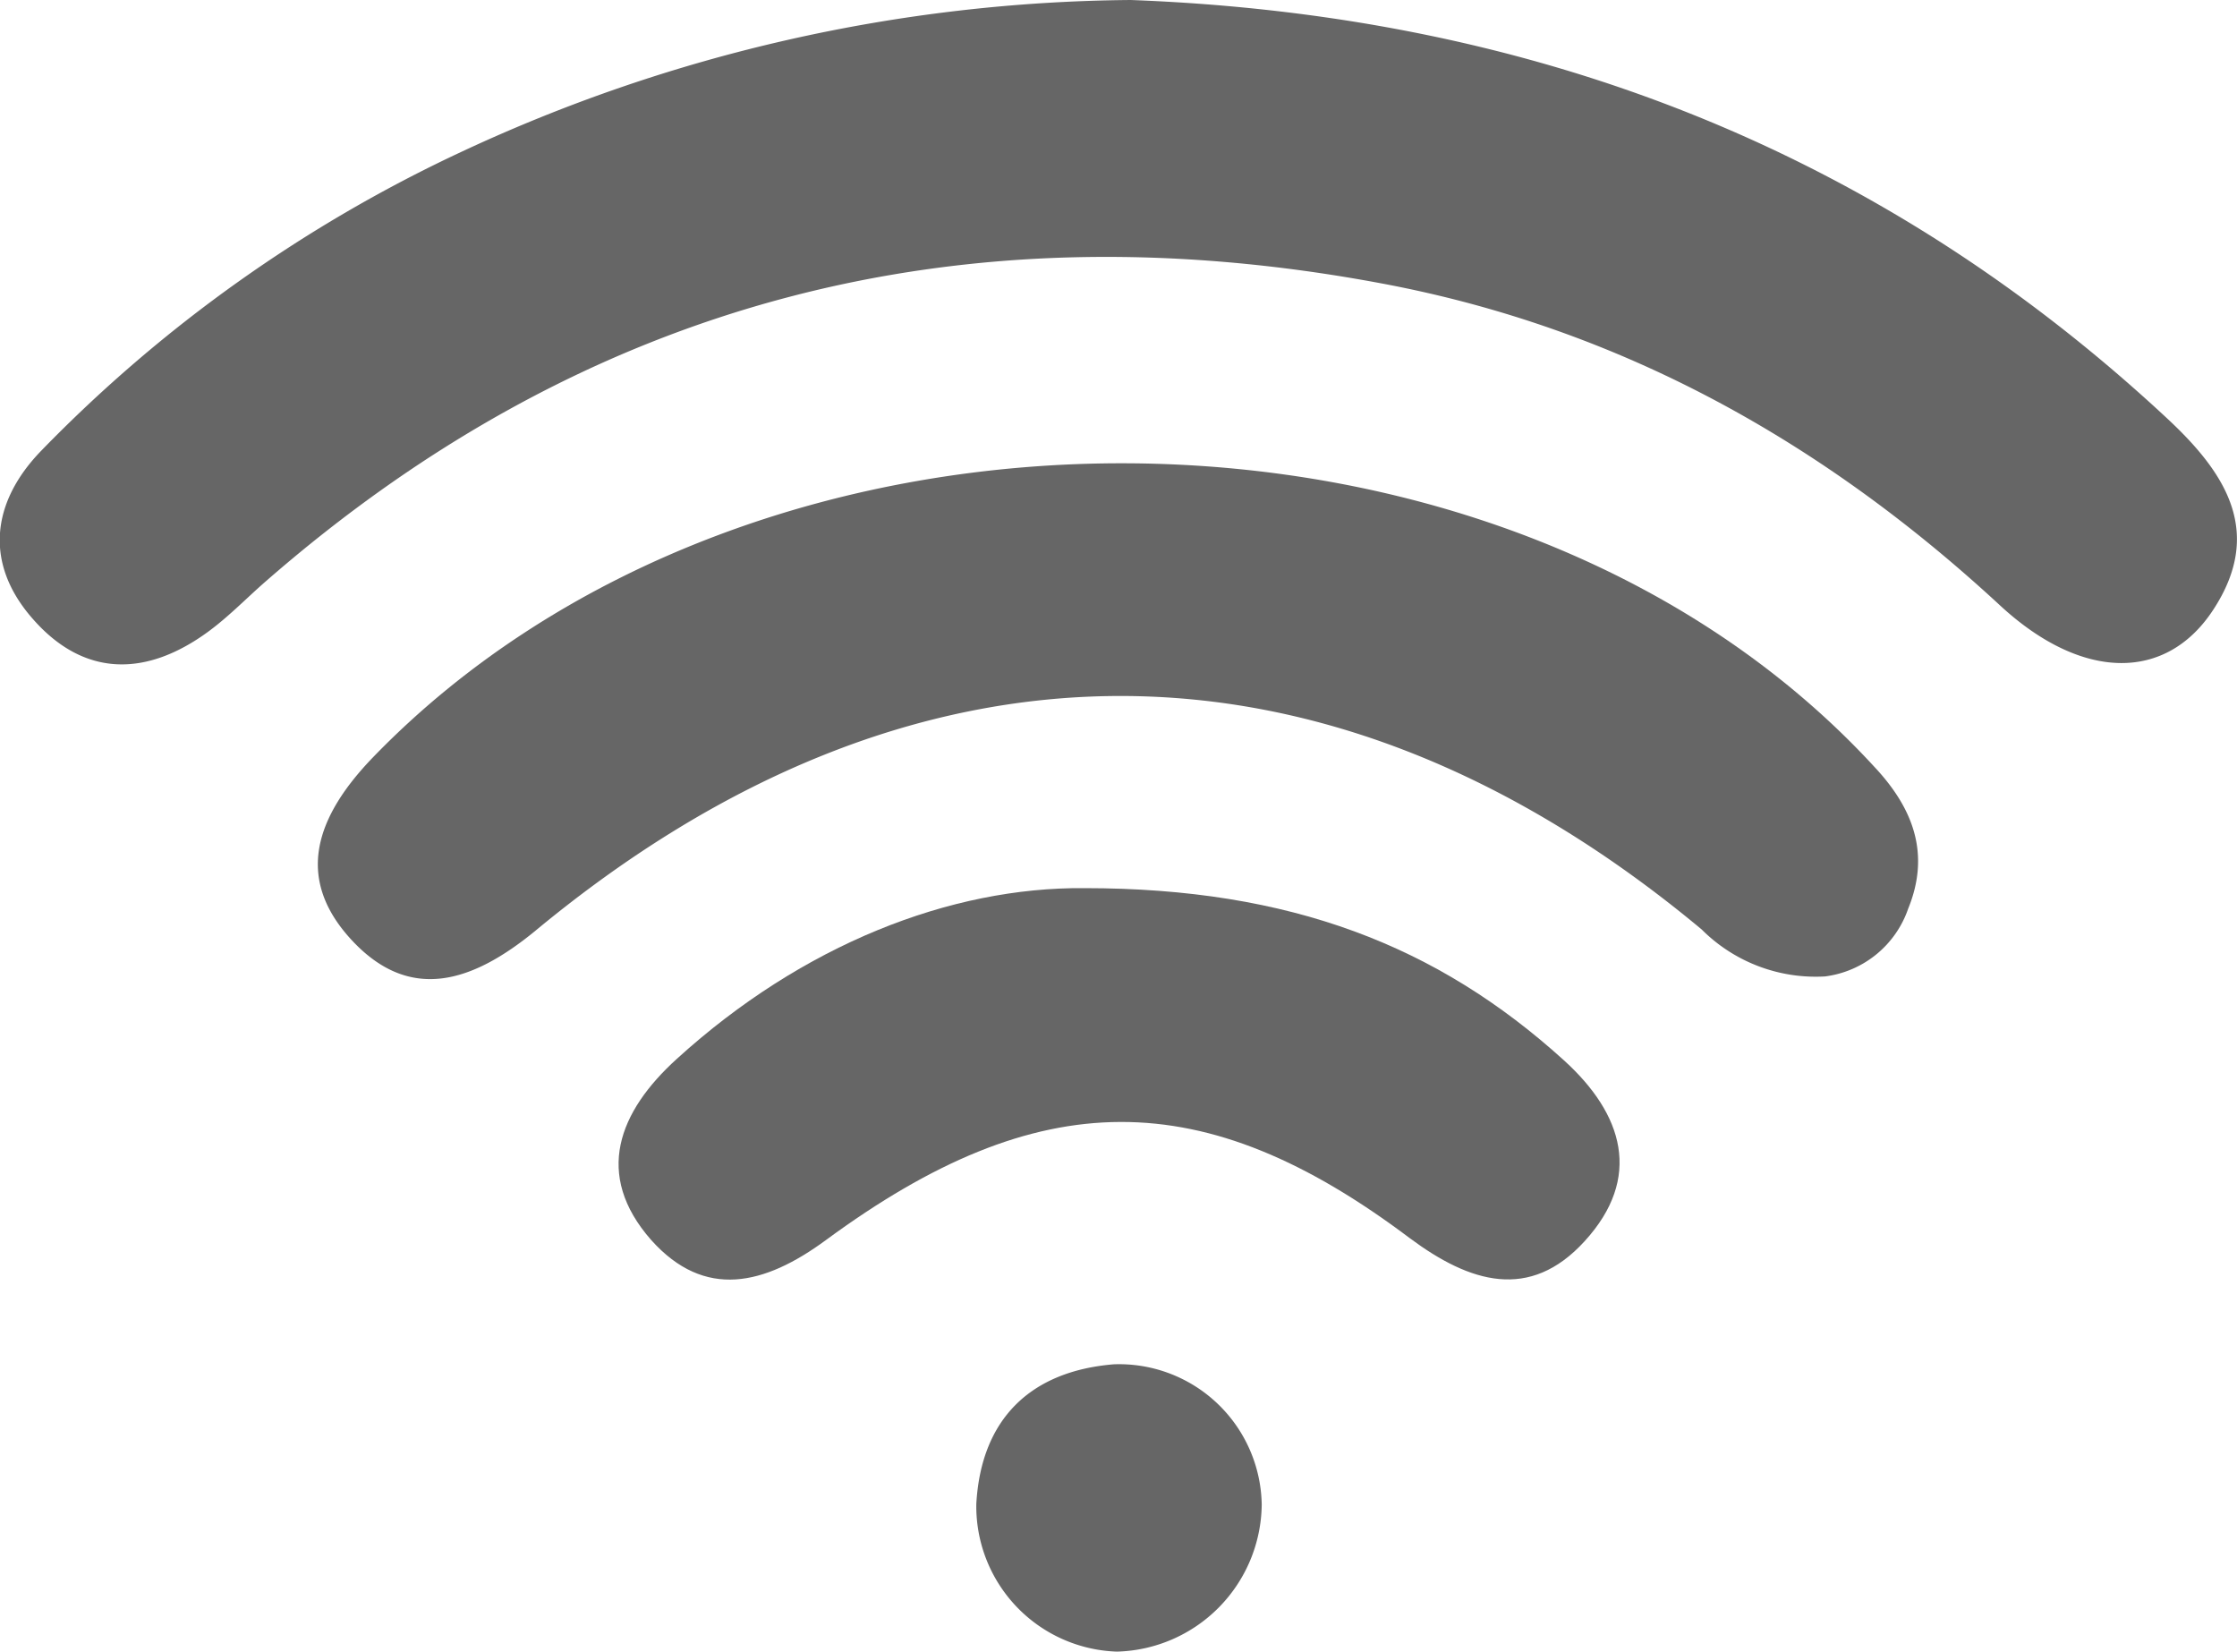
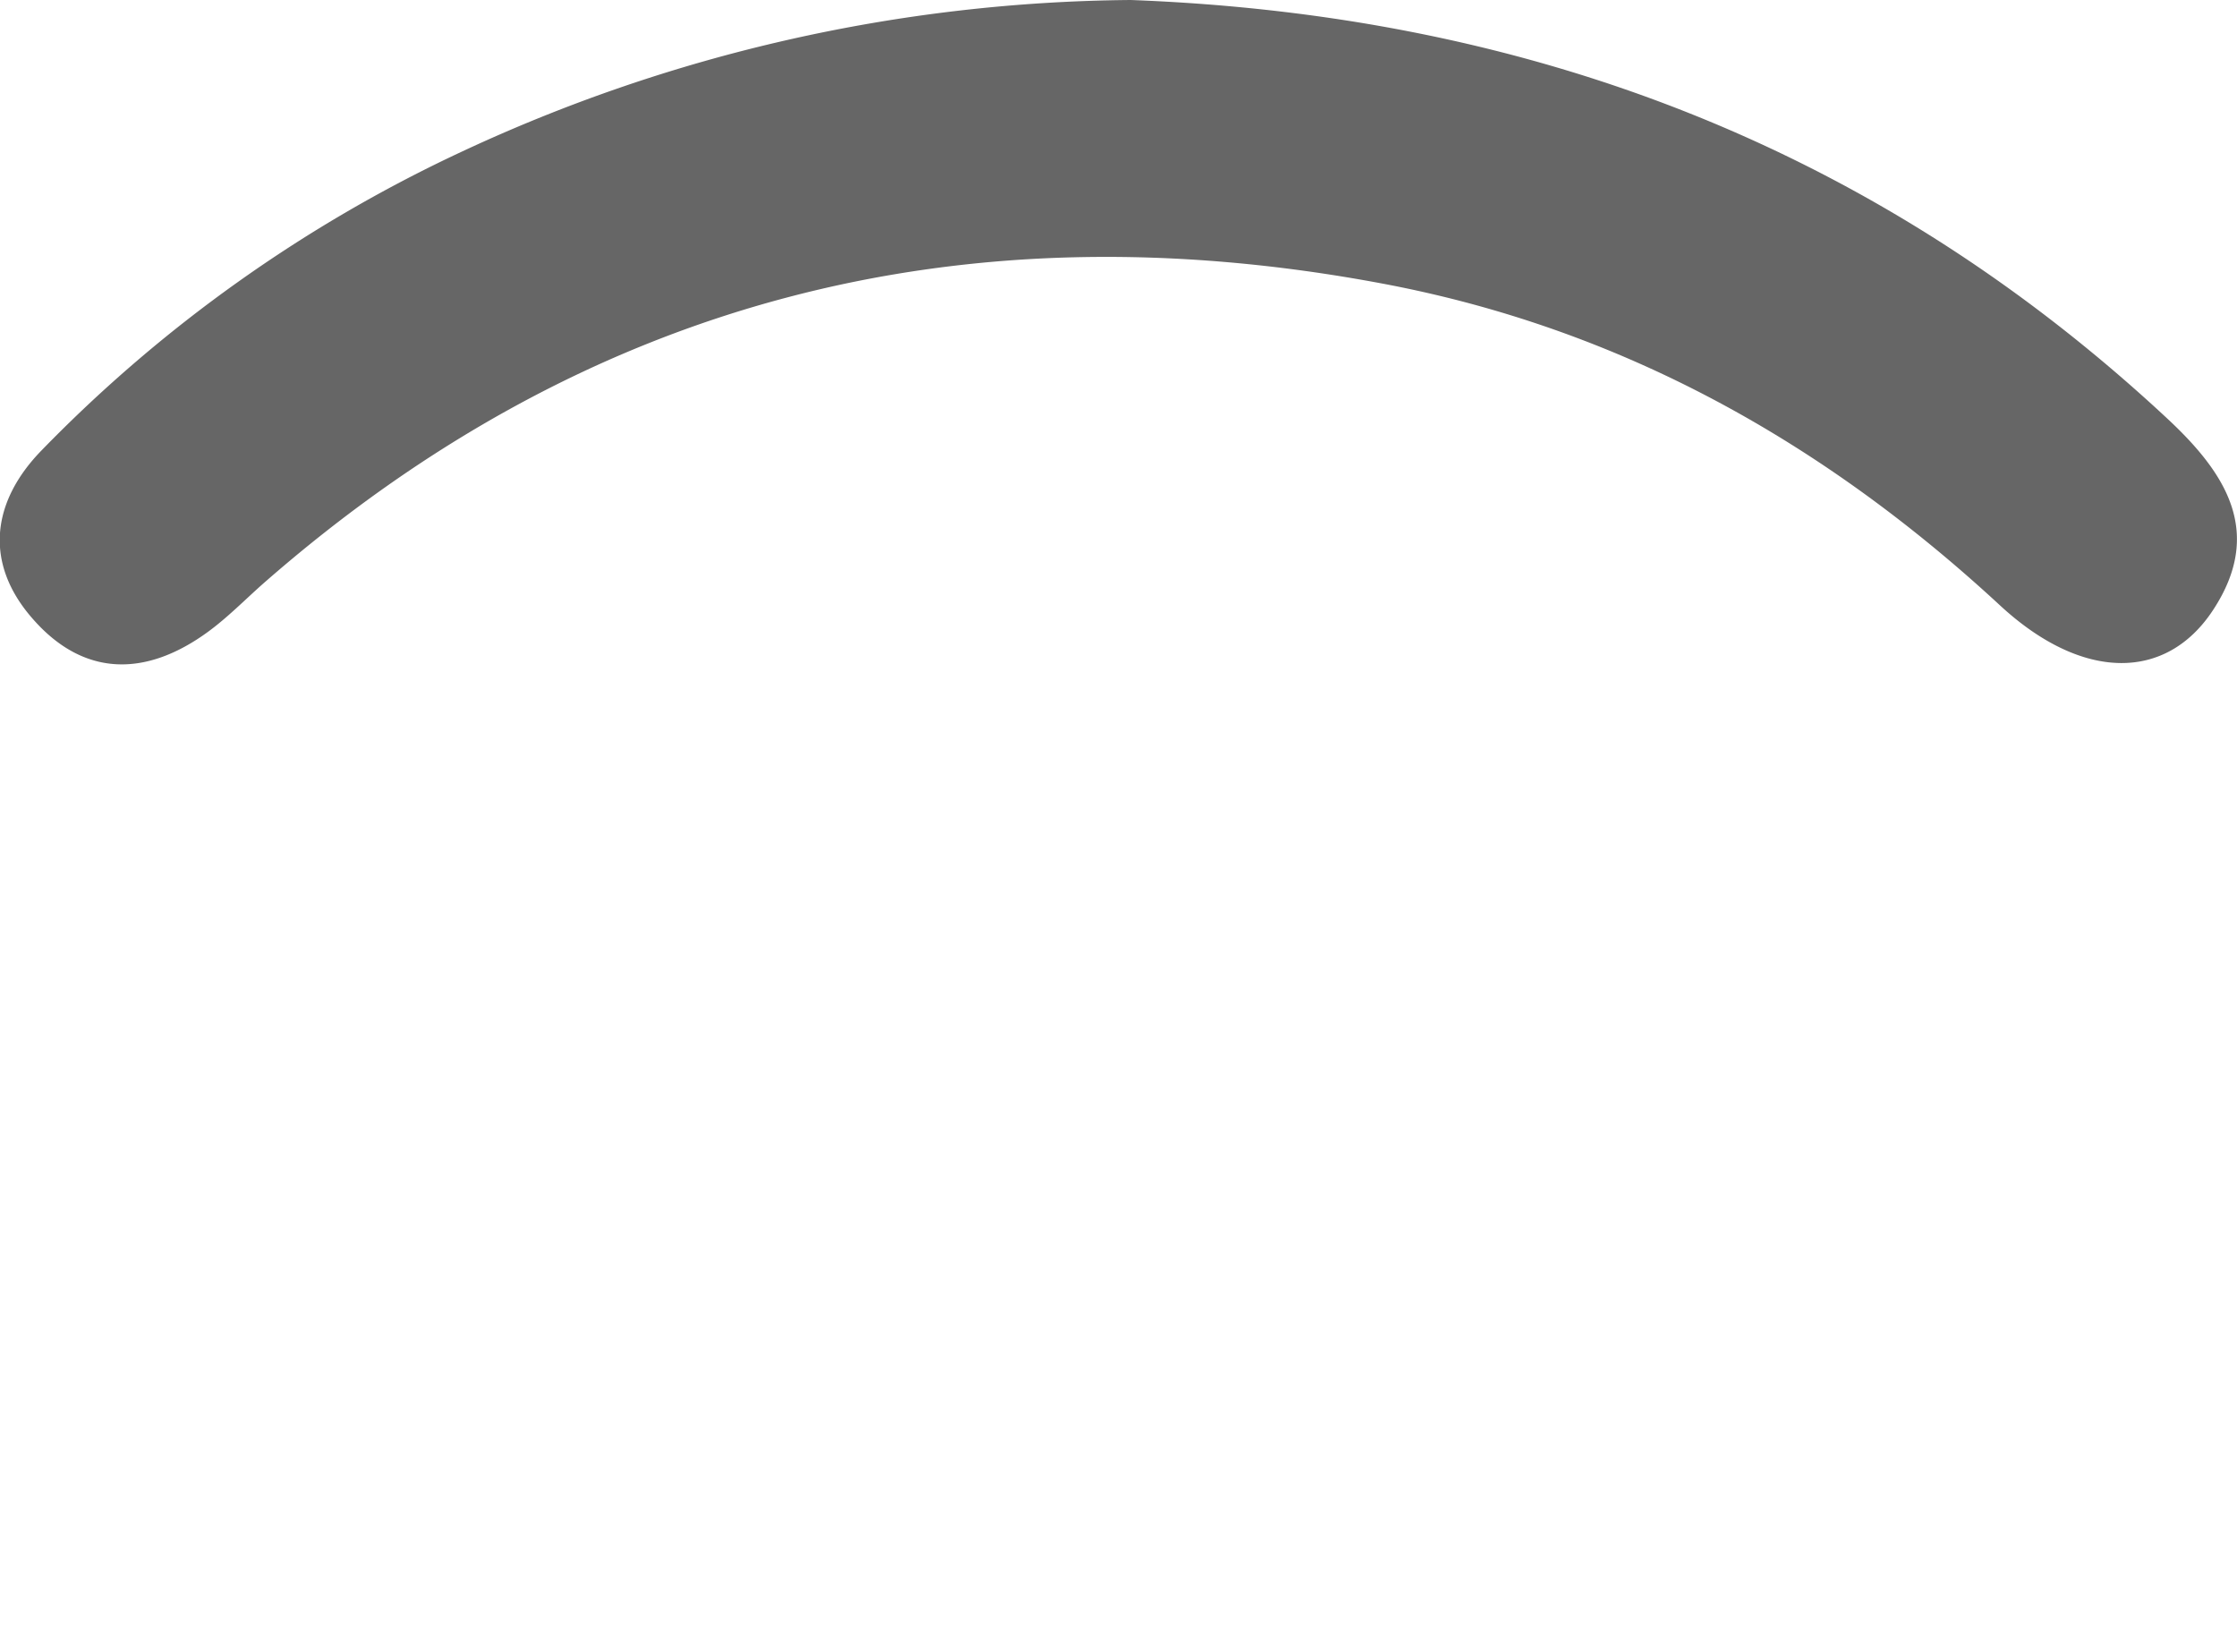
<svg xmlns="http://www.w3.org/2000/svg" viewBox="0 0 107.69 79.5">
  <defs>
    <style>
      .cls-1 {
        fill: #666;
      }
    </style>
  </defs>
  <g id="Capa_2" data-name="Capa 2">
    <g id="Capa_1-2" data-name="Capa 1">
      <g>
        <path class="cls-1" d="M54.43,0c19.21.72,35.93,7.11,49.95,20.19,2.78,2.6,4.61,5.44,2.16,9.17-2.26,3.45-6.31,3.44-10.27-.23C87.75,21.25,78,15.8,66.55,13.65c-20.22-3.8-38.3.78-53.89,14.45-.87.77-1.69,1.61-2.63,2.3-3,2.2-6,2.2-8.46-.62-2.33-2.65-2-5.6.42-8.09A68.71,68.71,0,0,1,22.23,7.3,77.56,77.56,0,0,1,54.43,0Z" />
-         <path class="cls-1" d="M87.86,47a7.76,7.76,0,0,1-5.94-2.26c-18-15-38-15-56.18.09-3,2.45-6,3.45-8.81.42s-1.66-6,1-8.77c18.44-19.09,54.57-18.87,72.32.45,1.87,2,2.68,4.19,1.61,6.81A4.89,4.89,0,0,1,87.86,47Z" />
-         <path class="cls-1" d="M52.21,42.75c9.92,0,17,2.78,23.07,8.28,2.87,2.6,3.8,5.66,1,8.72-2.64,2.89-5.52,2-8.41-.15-9.94-7.48-17.83-7.47-28.11.09-2.95,2.17-5.83,2.88-8.41,0-2.78-3.16-1.56-6.19,1.23-8.72C38.64,45.46,45.76,42.69,52.21,42.75Z" />
-         <path class="cls-1" d="M53.77,79.5A7,7,0,0,1,47,72.39c.23-4.09,2.61-6.39,6.62-6.72a6.87,6.87,0,0,1,7.12,6.76A7.16,7.16,0,0,1,53.77,79.5Z" />
      </g>
    </g>
  </g>
</svg>